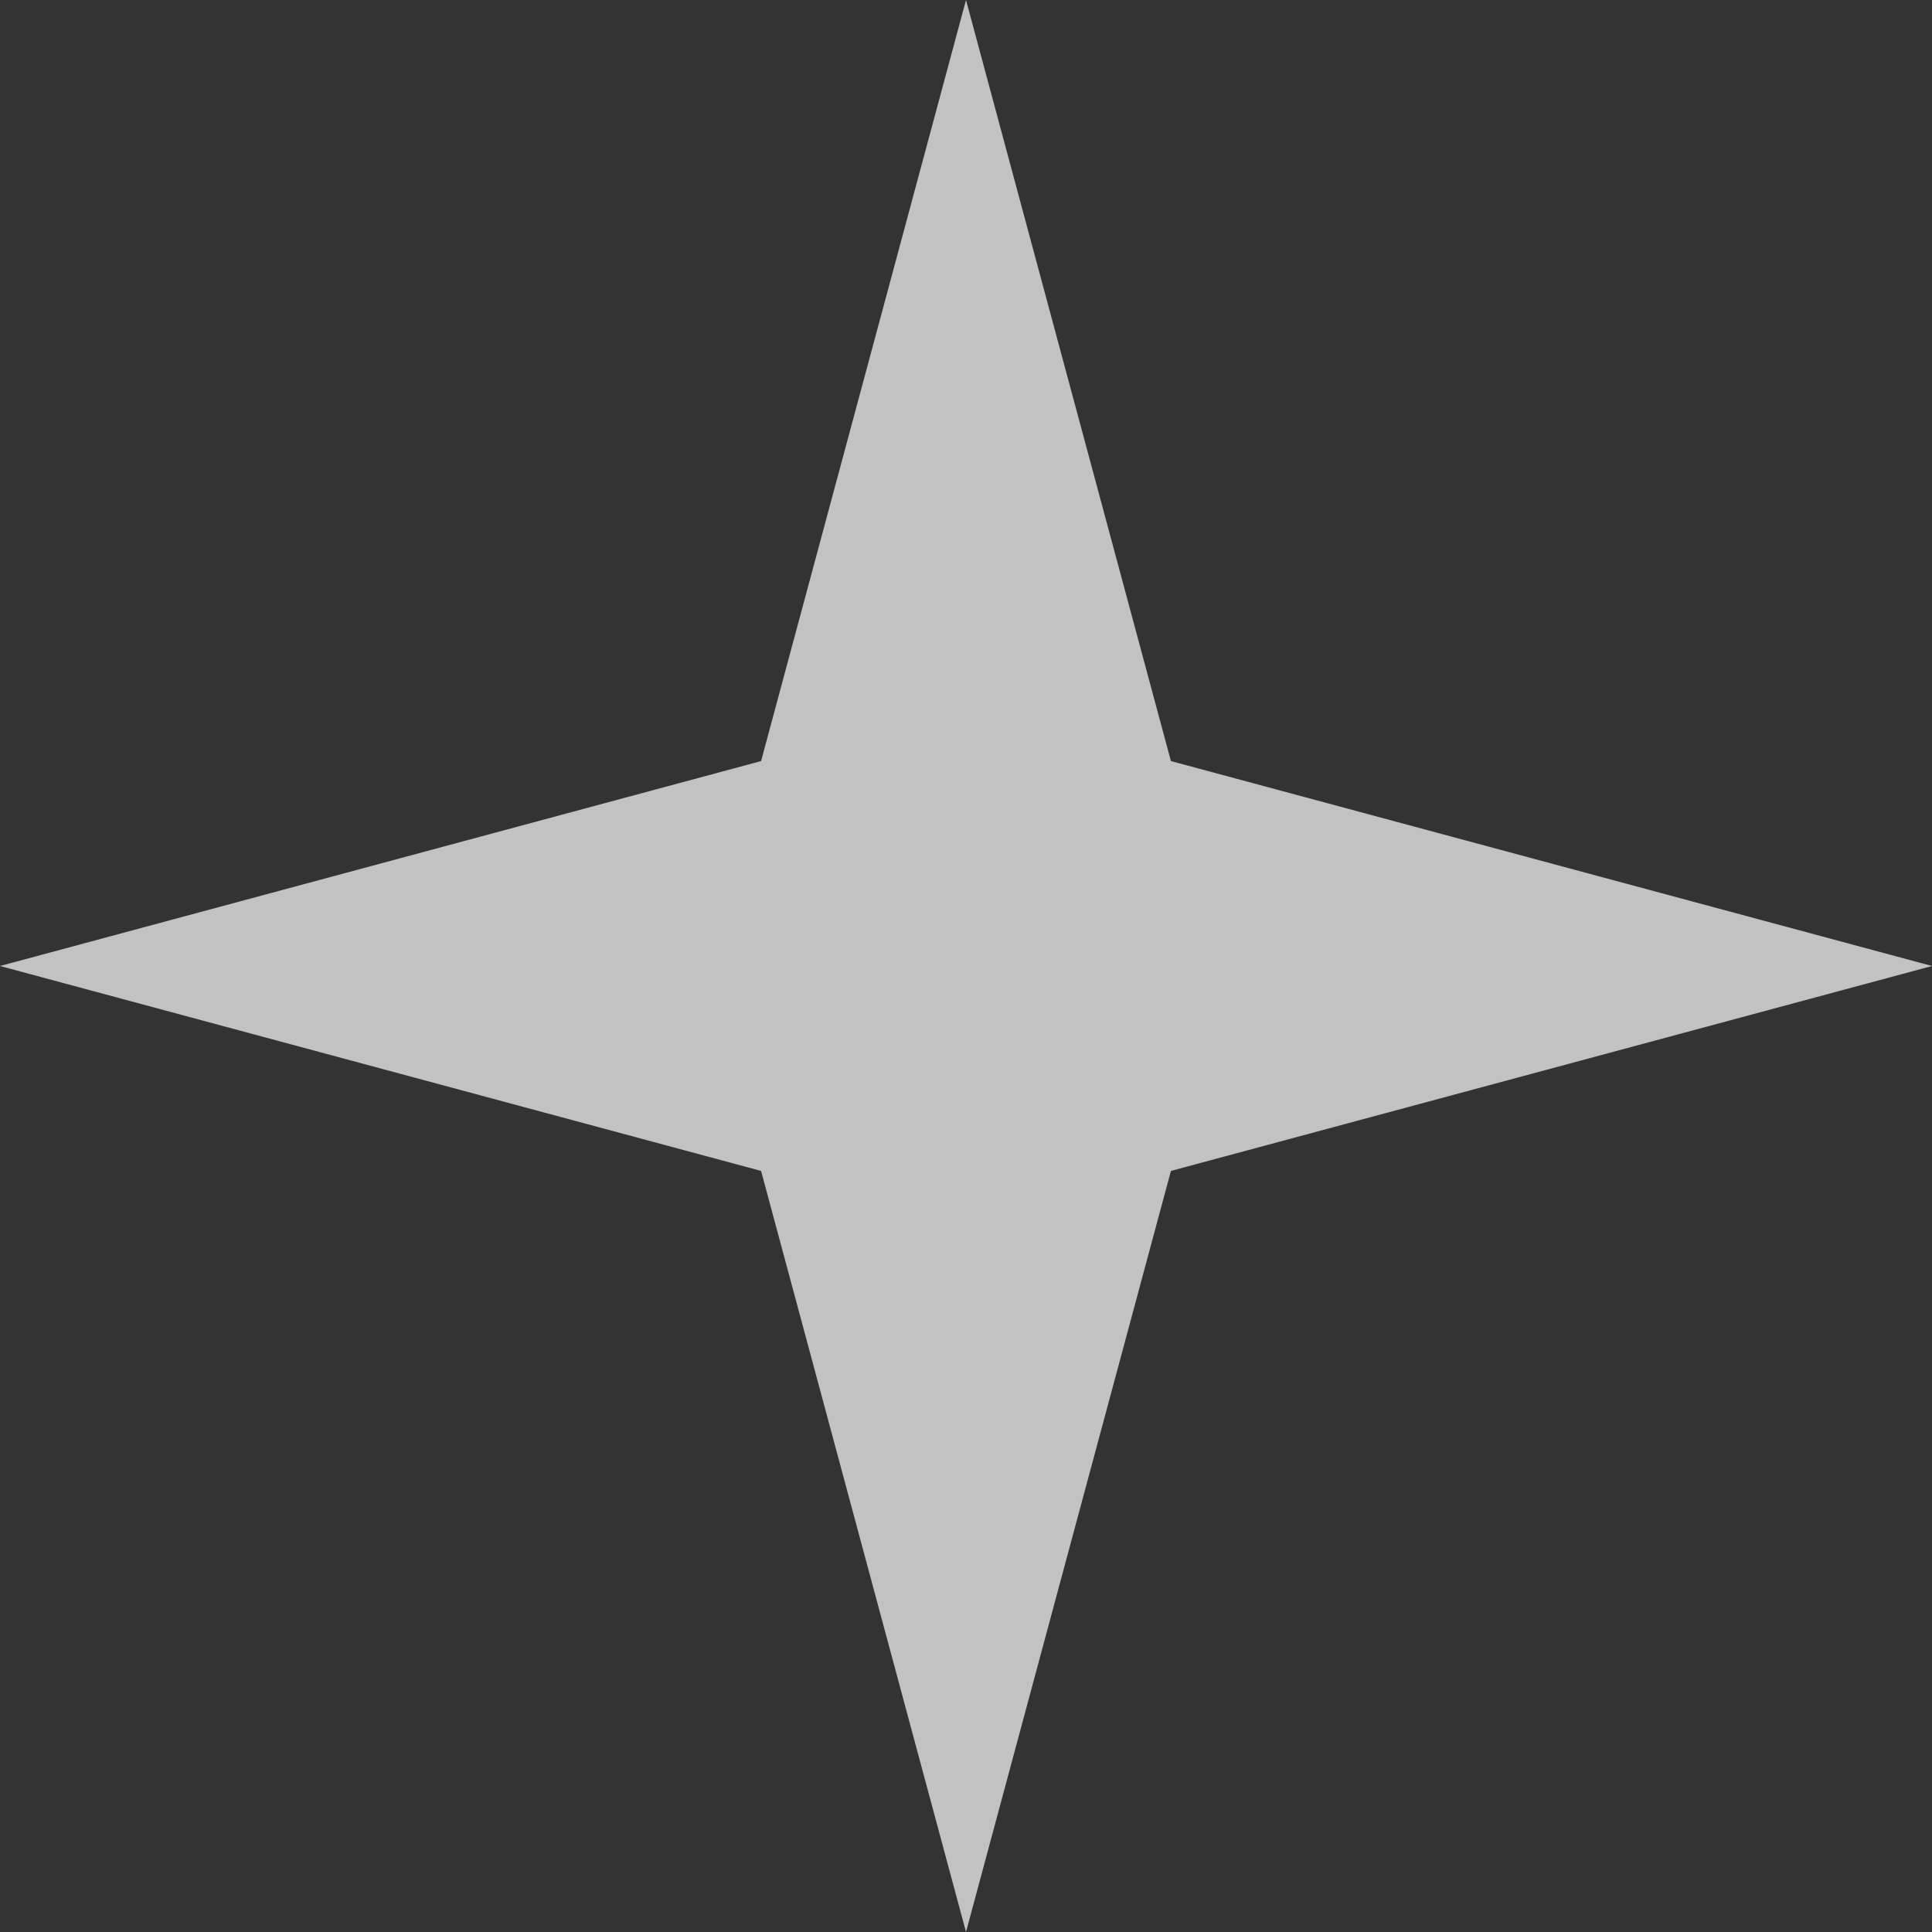
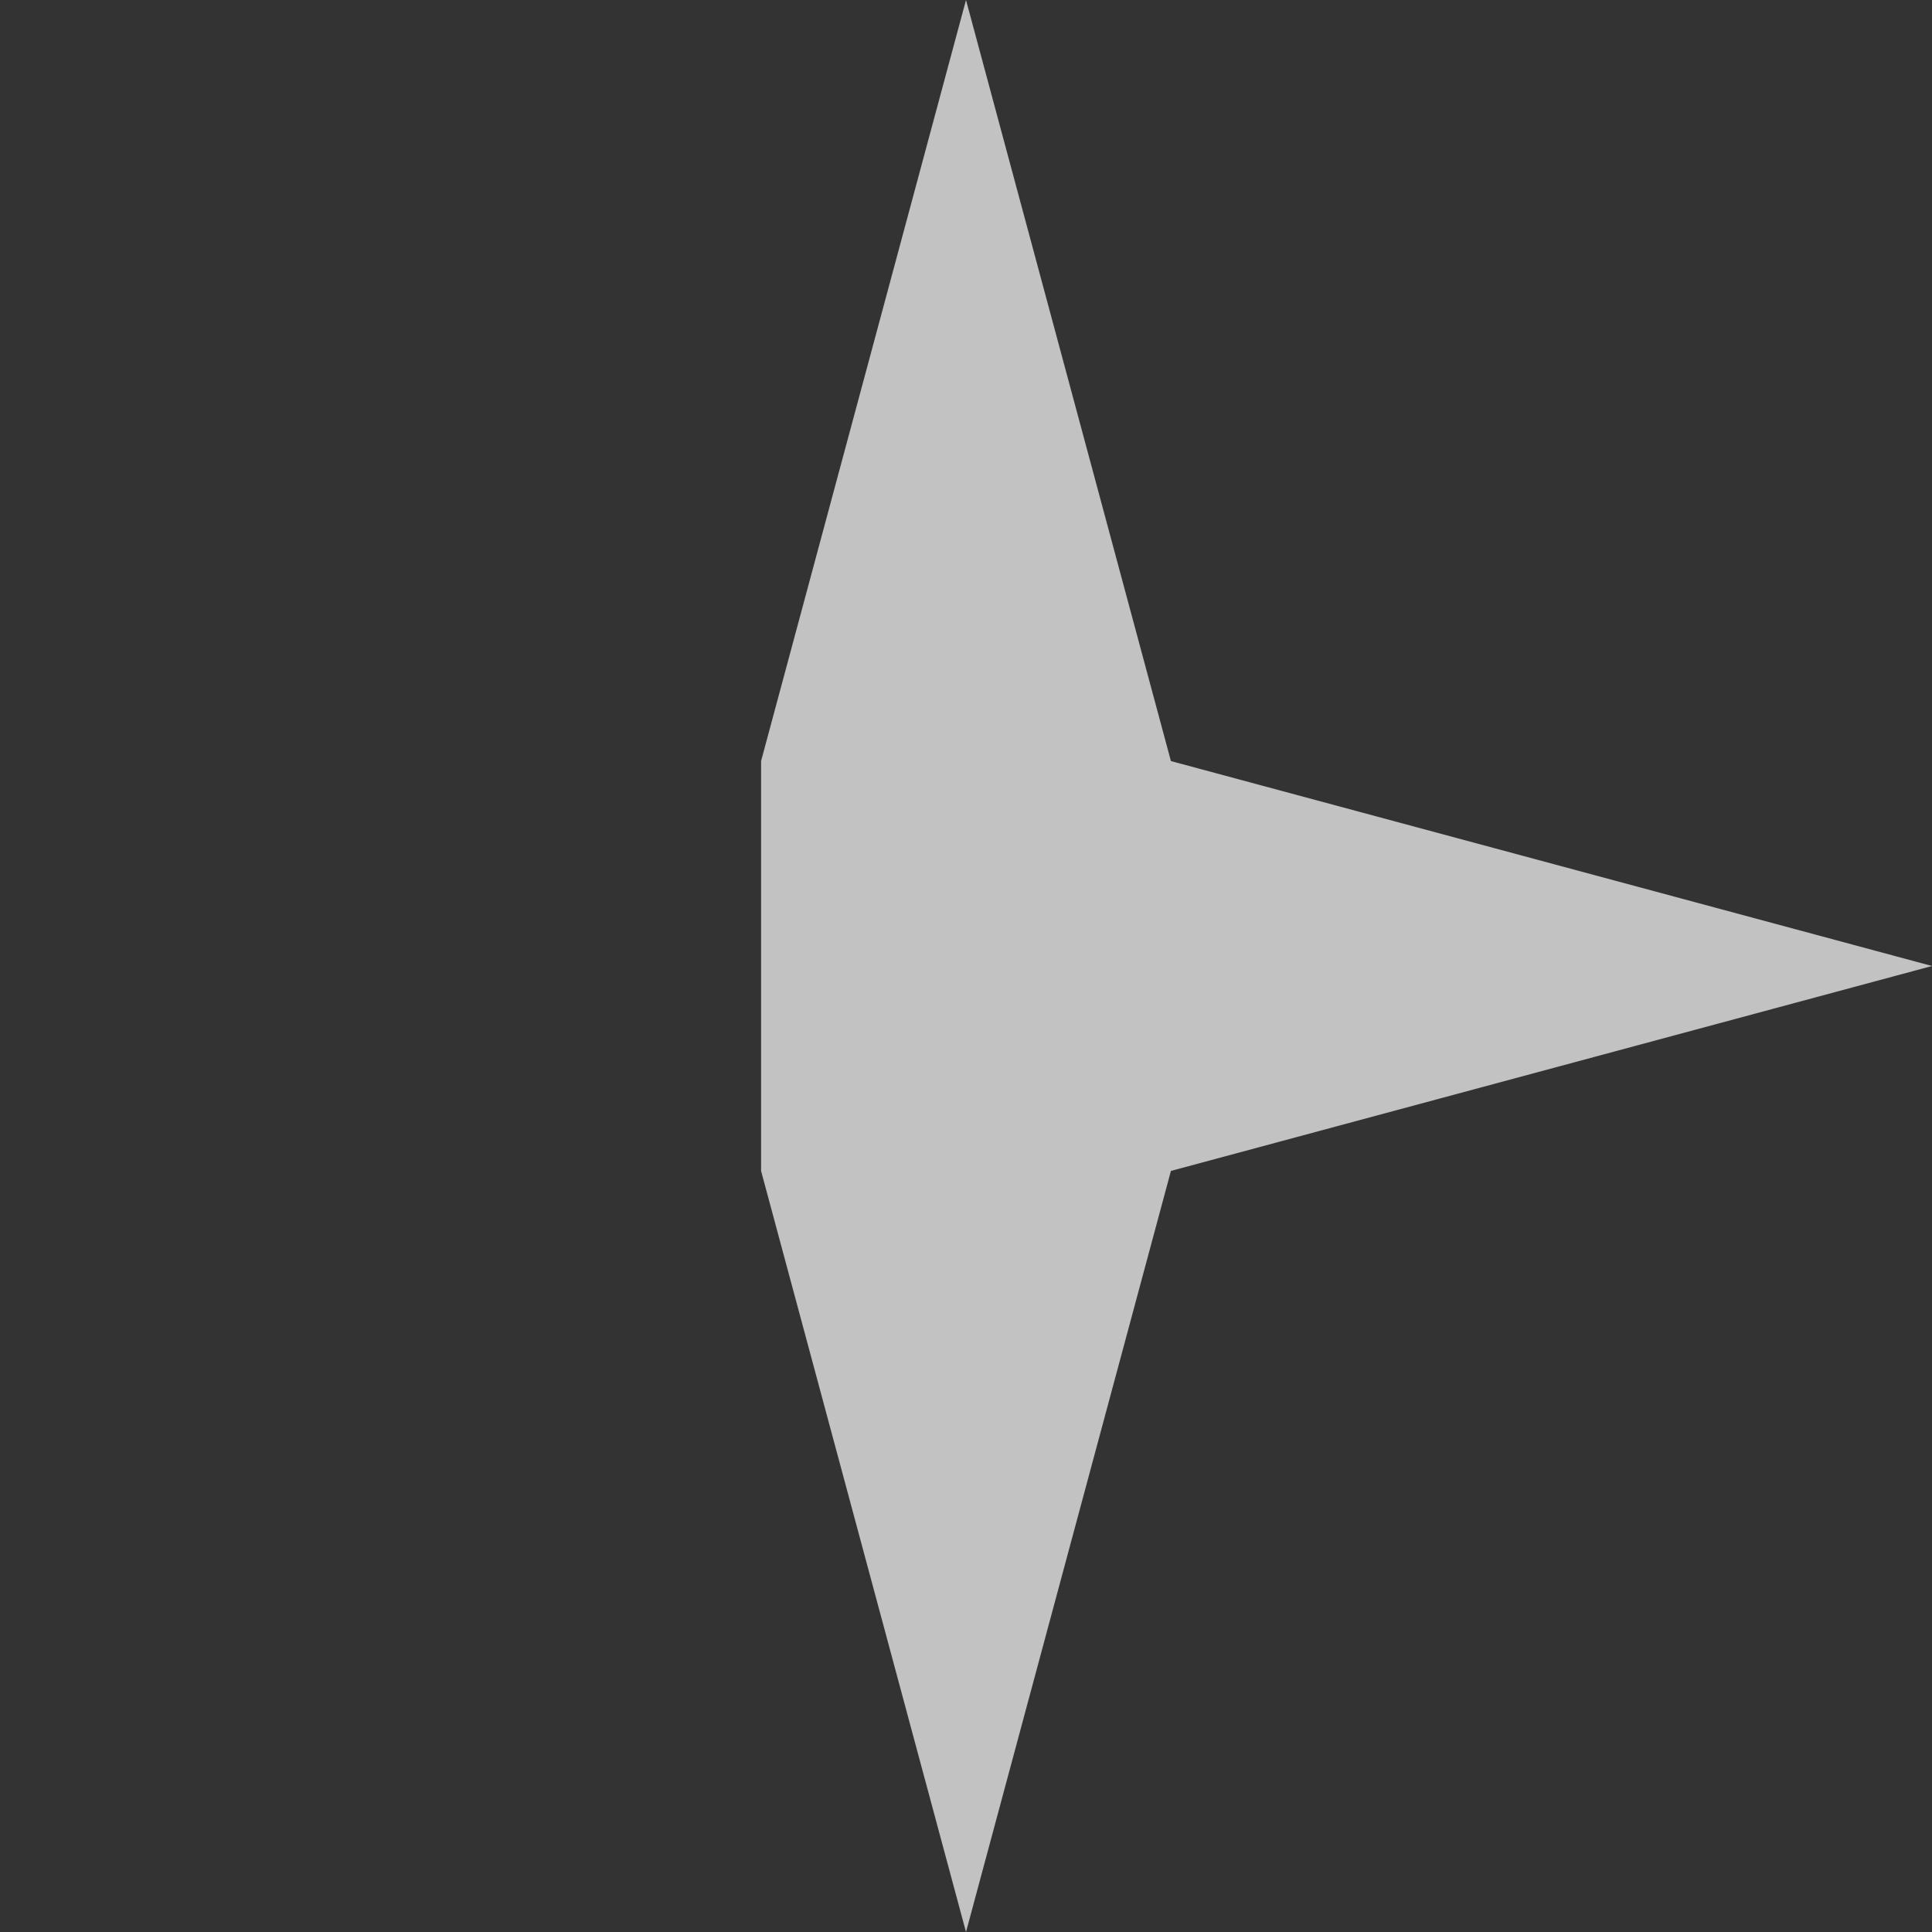
<svg xmlns="http://www.w3.org/2000/svg" width="15" height="15" viewBox="0 0 15 15" fill="none">
  <rect x="0" y="0" width="15" height="15" fill="#333333" stroke="none" />
-   <path opacity="0.7" d="M7.5 0L9.091 5.909L15 7.5L9.091 9.091L7.5 15L5.909 9.091L0 7.5L5.909 5.909L7.5 0Z" fill="white" />
+   <path opacity="0.7" d="M7.5 0L9.091 5.909L15 7.5L9.091 9.091L7.5 15L5.909 9.091L5.909 5.909L7.5 0Z" fill="white" />
</svg>